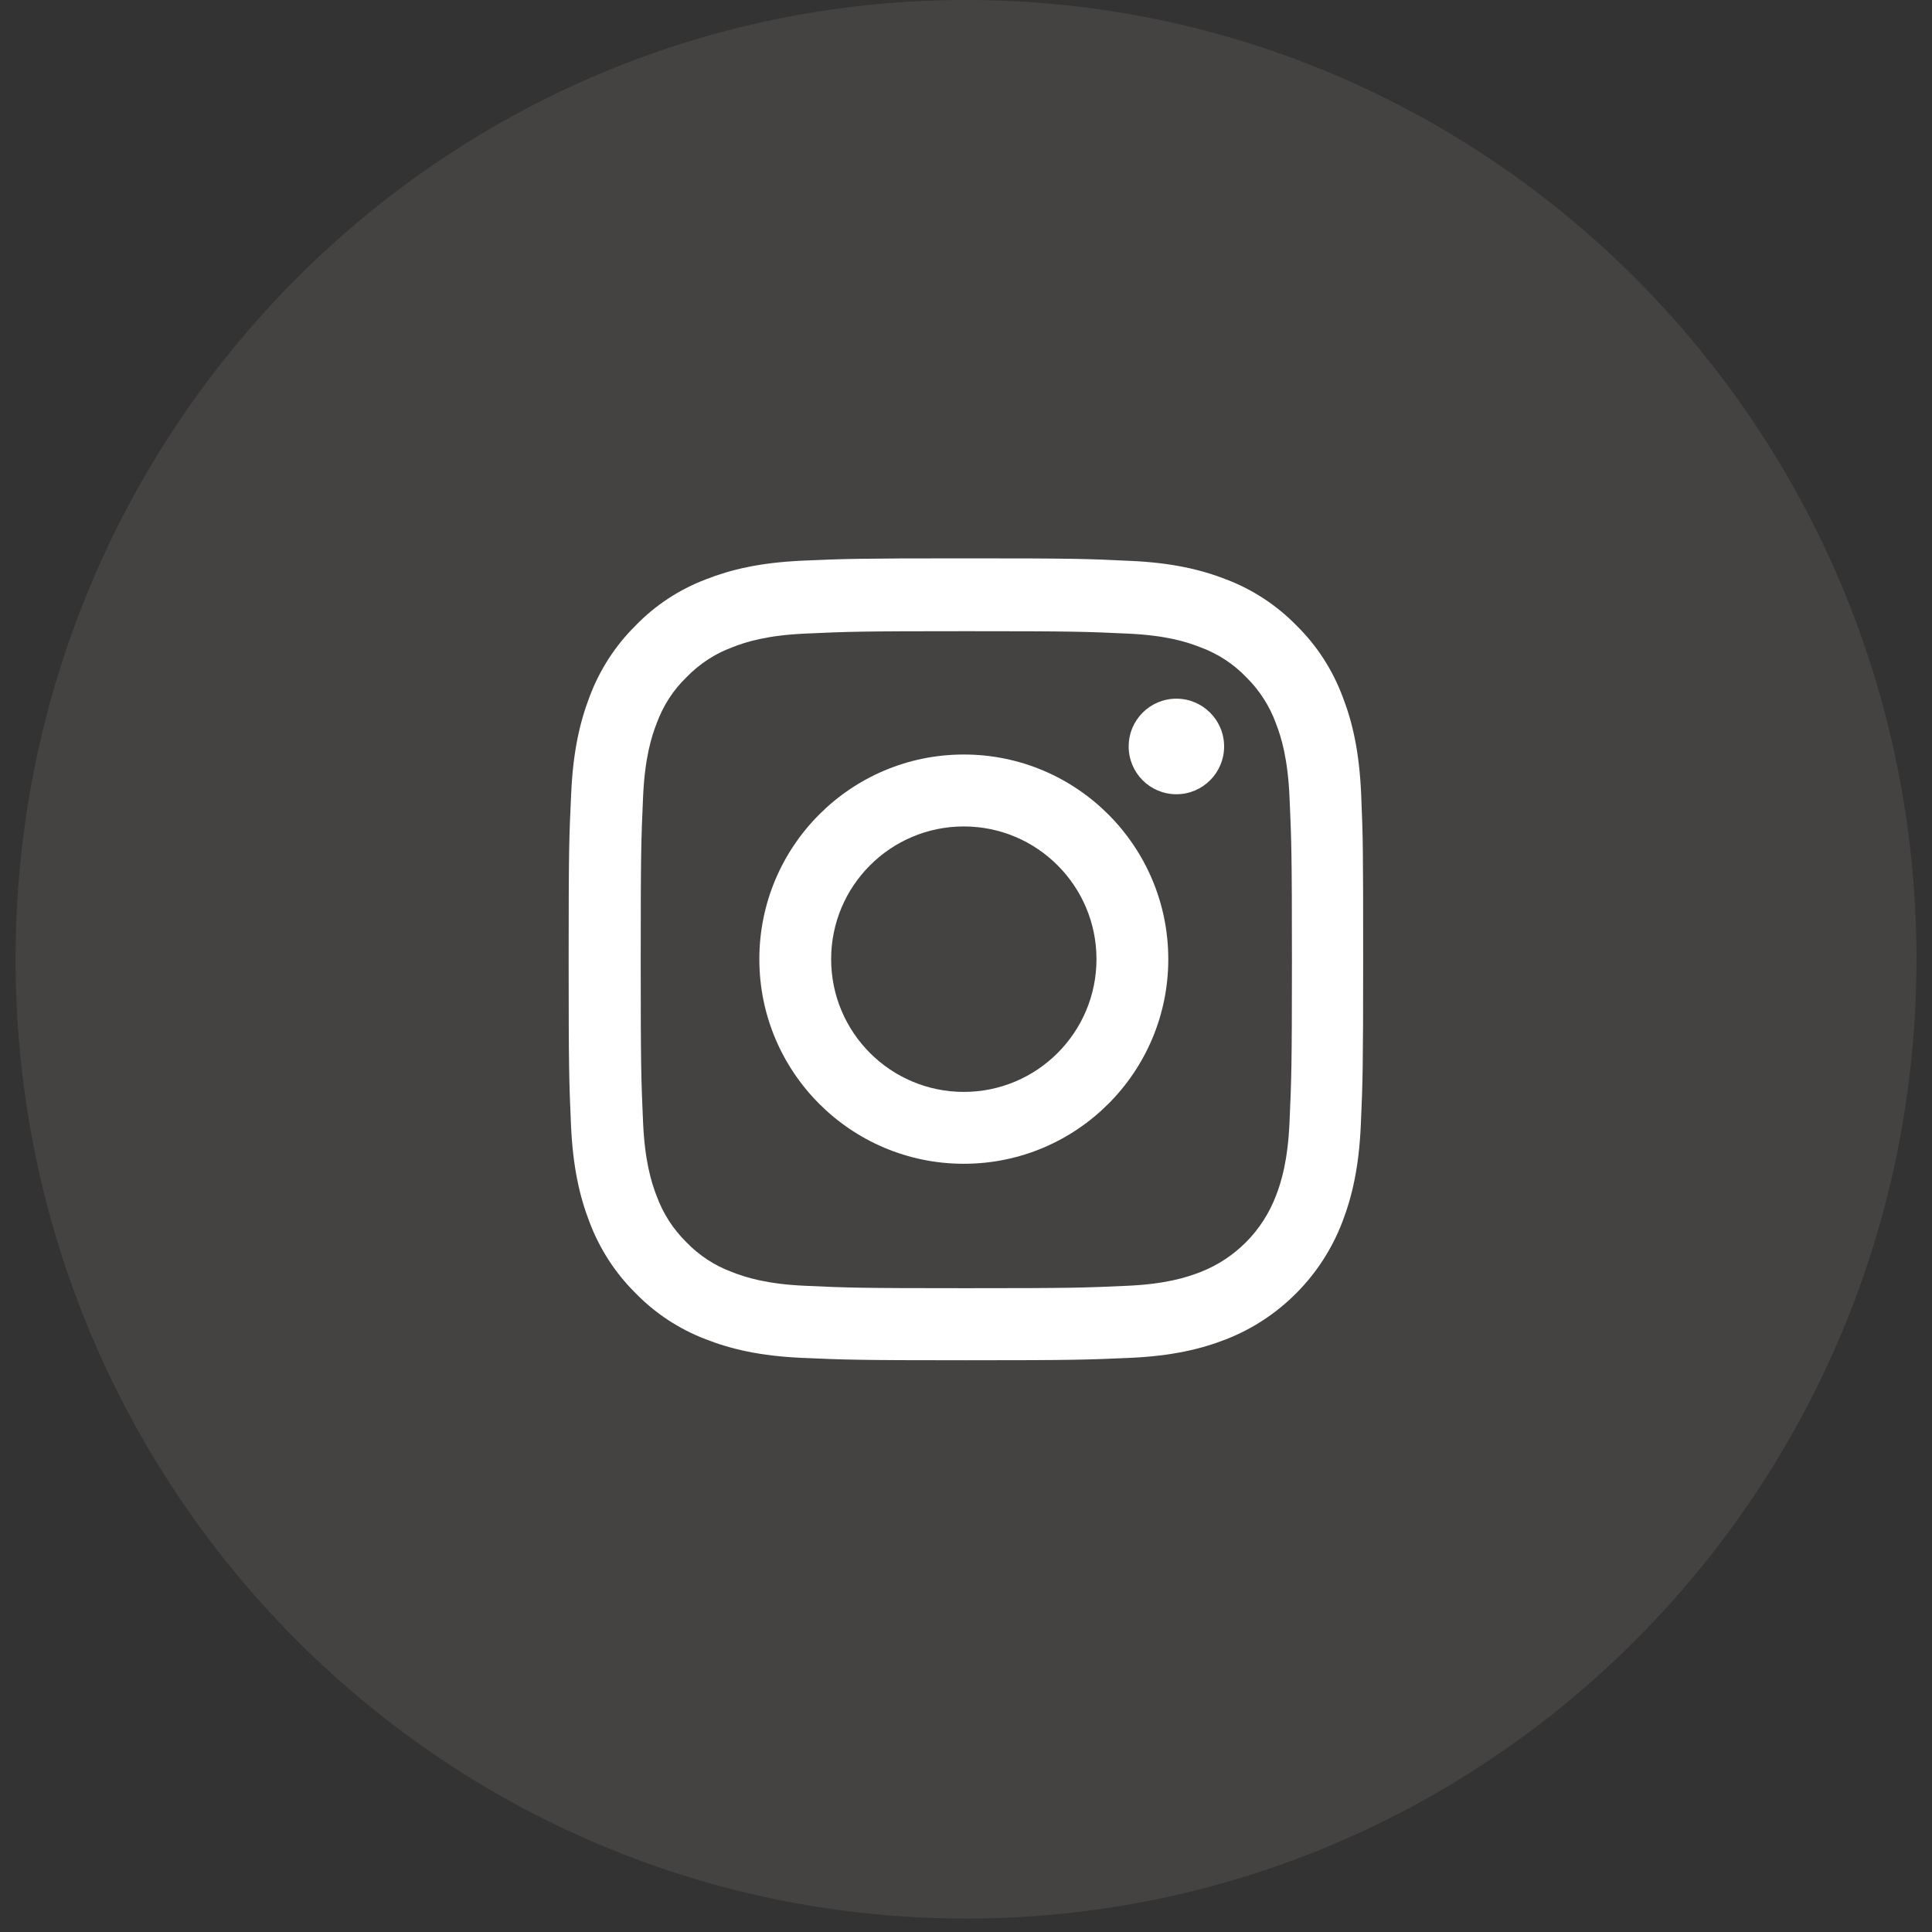
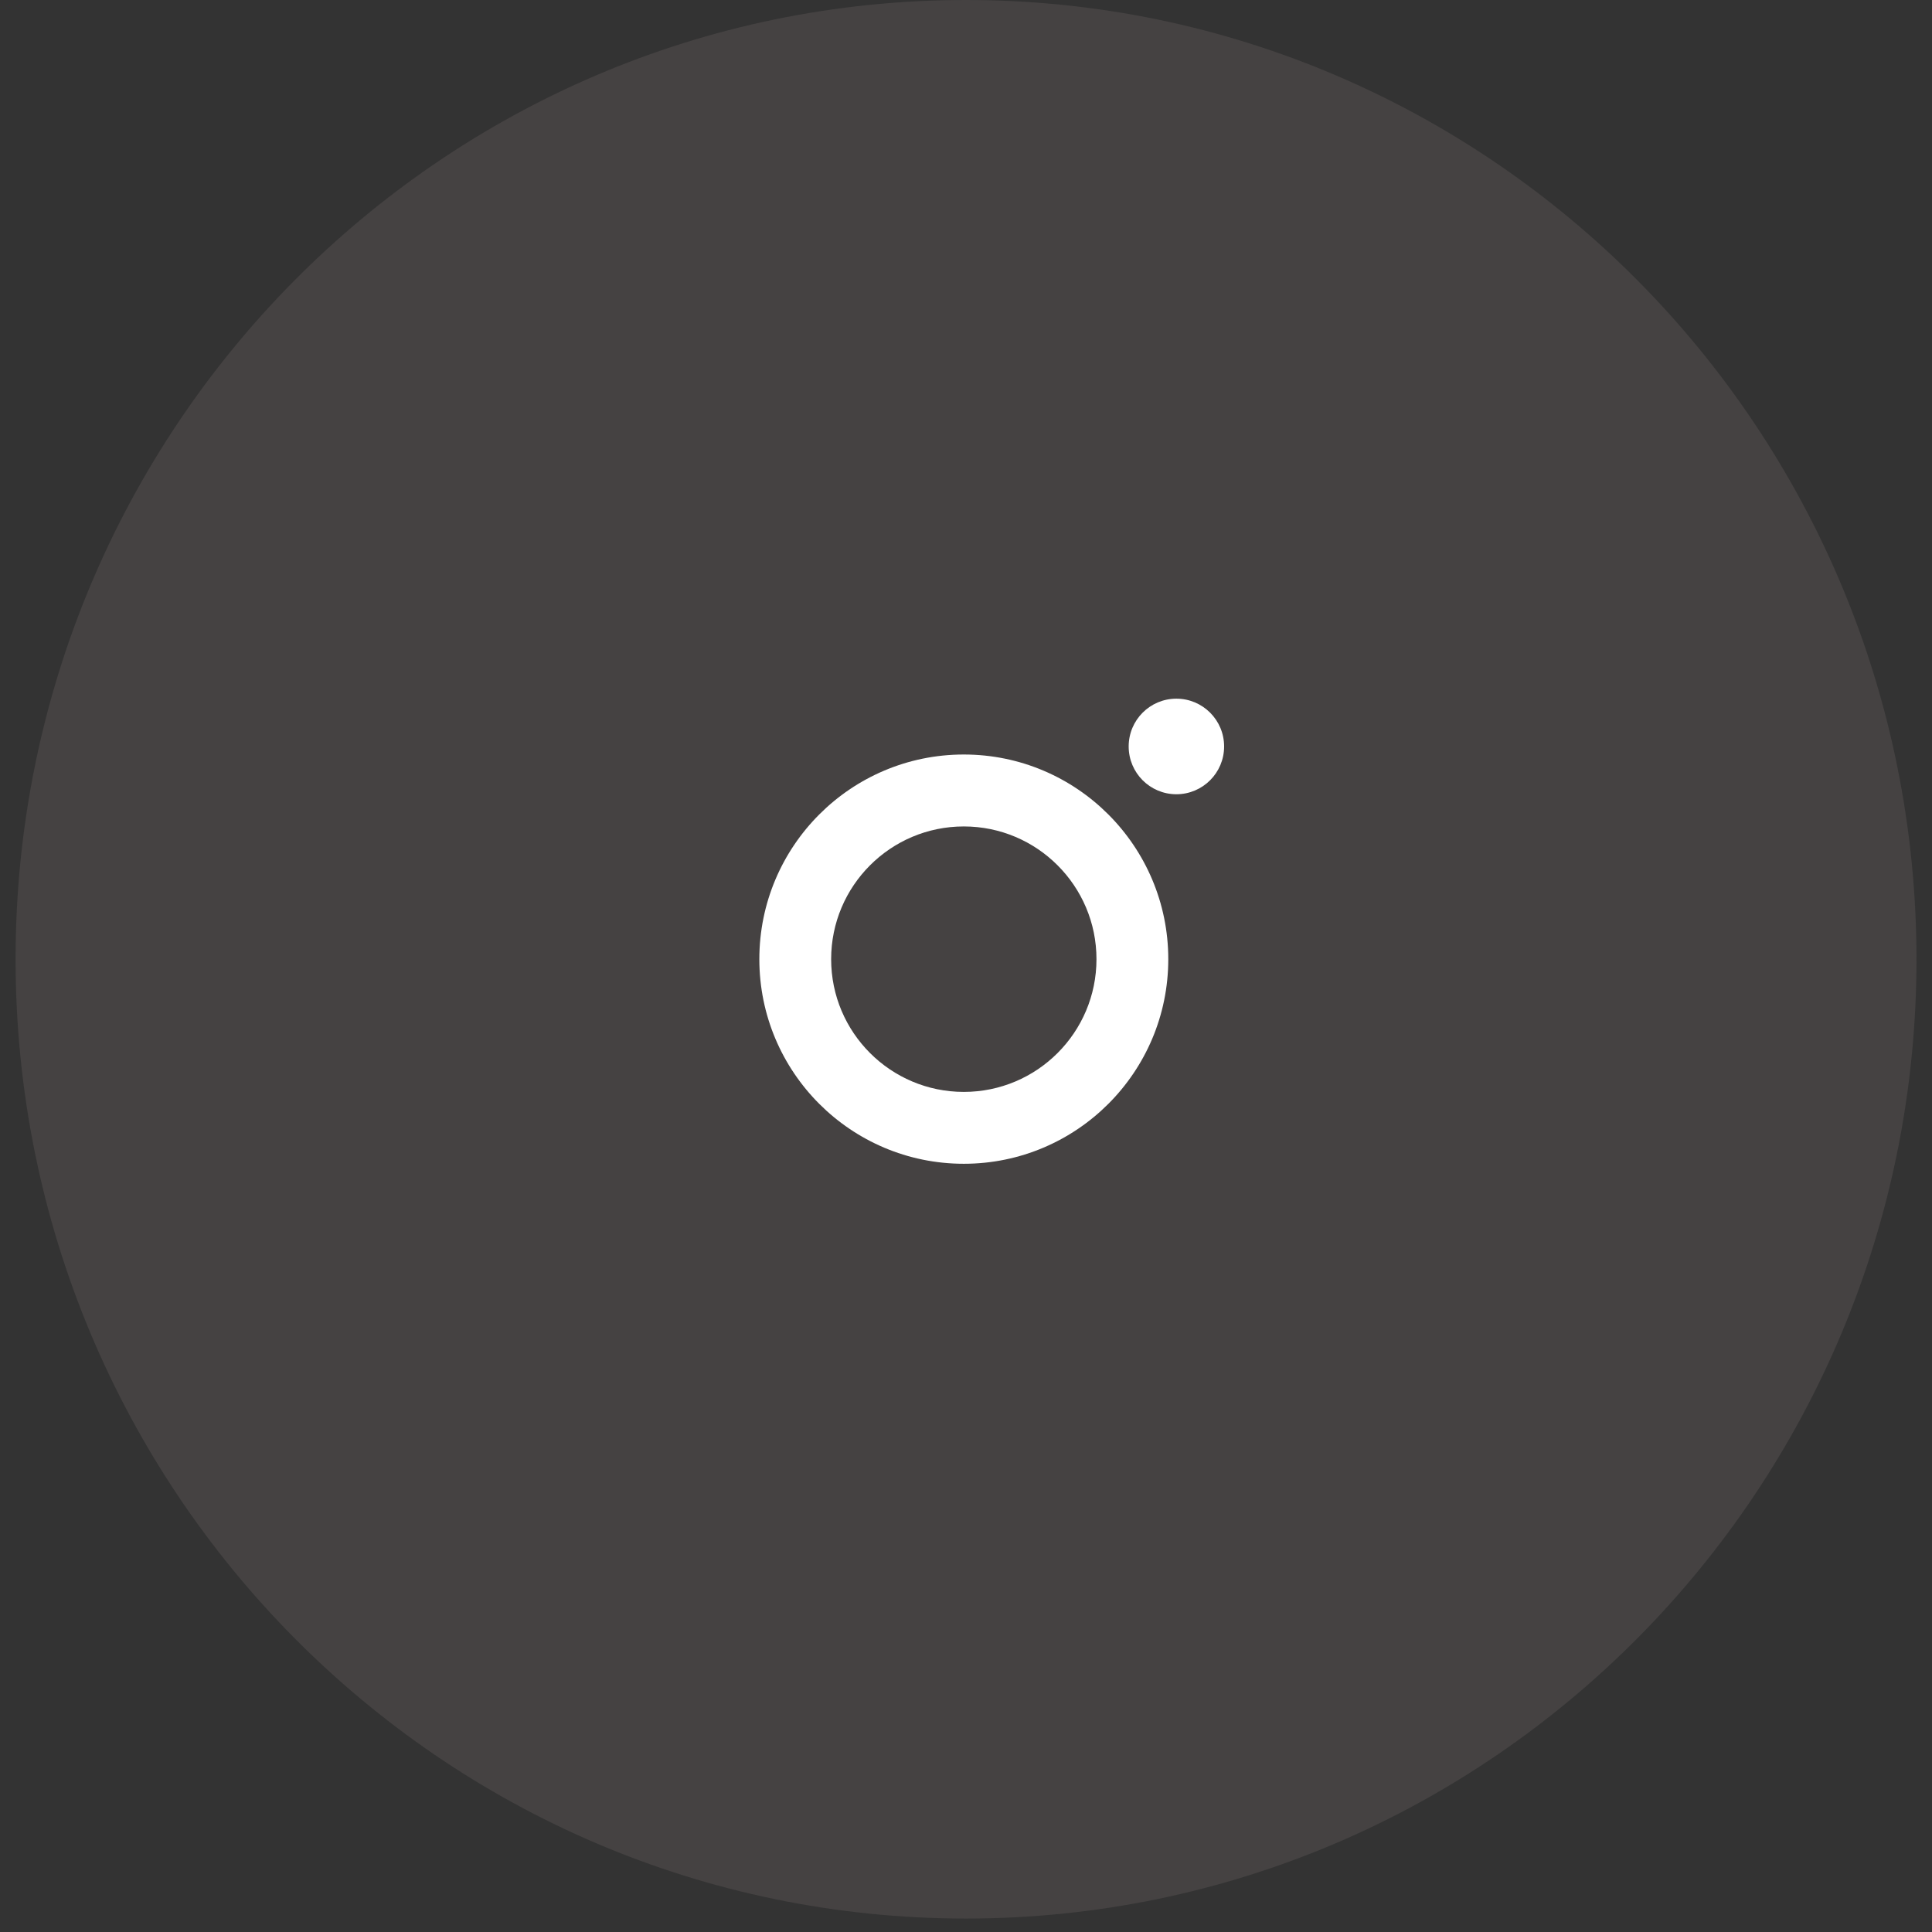
<svg xmlns="http://www.w3.org/2000/svg" width="30" height="30" viewBox="0 0 30 30" fill="none">
  <rect x="0" y="0" width="30" height="30" fill="#333333" stroke="none" />
  <path opacity="0.1" fill-rule="evenodd" clip-rule="evenodd" d="M15 0C23.151 0 29.759 6.669 29.759 14.896C29.759 23.122 23.151 29.791 15 29.791C6.849 29.791 0.242 23.122 0.242 14.896C0.242 6.669 6.849 0 15 0Z" fill="#E9D0D0" />
-   <path d="M21.136 12.331C21.107 11.669 21.001 11.214 20.849 10.82C20.692 10.402 20.451 10.027 20.135 9.716C19.827 9.4 19.453 9.154 19.043 8.998C18.651 8.845 18.202 8.738 17.547 8.709C16.886 8.677 16.676 8.67 15.001 8.67C13.326 8.67 13.116 8.677 12.458 8.706C11.802 8.736 11.351 8.843 10.961 8.996C10.546 9.154 10.175 9.397 9.867 9.716C9.553 10.027 9.31 10.404 9.155 10.818C9.004 11.214 8.898 11.667 8.869 12.328C8.837 12.995 8.83 13.207 8.83 14.897C8.83 16.588 8.837 16.799 8.866 17.463C8.895 18.125 9.001 18.58 9.153 18.974C9.31 19.392 9.553 19.767 9.867 20.078C10.175 20.395 10.549 20.64 10.959 20.796C11.351 20.949 11.8 21.056 12.456 21.085C13.114 21.114 13.323 21.122 14.999 21.122C16.674 21.122 16.884 21.114 17.542 21.085C18.197 21.056 18.648 20.949 19.039 20.796C19.449 20.636 19.821 20.391 20.132 20.077C20.443 19.764 20.686 19.388 20.844 18.974C20.996 18.577 21.102 18.125 21.131 17.463C21.16 16.799 21.167 16.588 21.167 14.897C21.167 13.207 21.165 12.995 21.136 12.331ZM20.024 17.415C19.998 18.023 19.897 18.351 19.812 18.57C19.605 19.113 19.178 19.543 18.641 19.752C18.424 19.837 18.096 19.94 17.496 19.966C16.845 19.996 16.65 20.003 15.003 20.003C13.357 20.003 13.159 19.996 12.511 19.966C11.908 19.94 11.583 19.837 11.366 19.752C11.098 19.653 10.855 19.494 10.657 19.288C10.452 19.086 10.296 18.843 10.197 18.573C10.112 18.354 10.011 18.023 9.985 17.417C9.956 16.76 9.949 16.563 9.949 14.902C9.949 13.241 9.956 13.041 9.985 12.387C10.011 11.779 10.112 11.45 10.197 11.231C10.296 10.961 10.452 10.716 10.66 10.516C10.86 10.309 11.101 10.151 11.368 10.052C11.585 9.966 11.913 9.864 12.513 9.838C13.164 9.808 13.36 9.801 15.006 9.801C16.655 9.801 16.85 9.808 17.498 9.838C18.101 9.864 18.426 9.966 18.643 10.052C18.911 10.151 19.154 10.309 19.352 10.516C19.557 10.718 19.713 10.961 19.812 11.231C19.897 11.45 19.998 11.781 20.024 12.387C20.053 13.043 20.061 13.241 20.061 14.902C20.061 16.563 20.053 16.758 20.024 17.415Z" fill="white" />
  <path d="M14.966 11.716C13.213 11.716 11.791 13.14 11.791 14.894C11.791 16.648 13.213 18.071 14.966 18.071C16.719 18.071 18.141 16.648 18.141 14.894C18.141 13.14 16.719 11.716 14.966 11.716ZM14.966 16.955C13.829 16.955 12.906 16.032 12.906 14.894C12.906 13.756 13.829 12.833 14.966 12.833C16.103 12.833 17.026 13.756 17.026 14.894C17.026 16.032 16.103 16.955 14.966 16.955ZM19.008 11.591C19.008 12.001 18.676 12.333 18.267 12.333C17.857 12.333 17.526 12.001 17.526 11.591C17.526 11.181 17.857 10.849 18.267 10.849C18.676 10.849 19.008 11.181 19.008 11.591Z" fill="white" />
</svg>